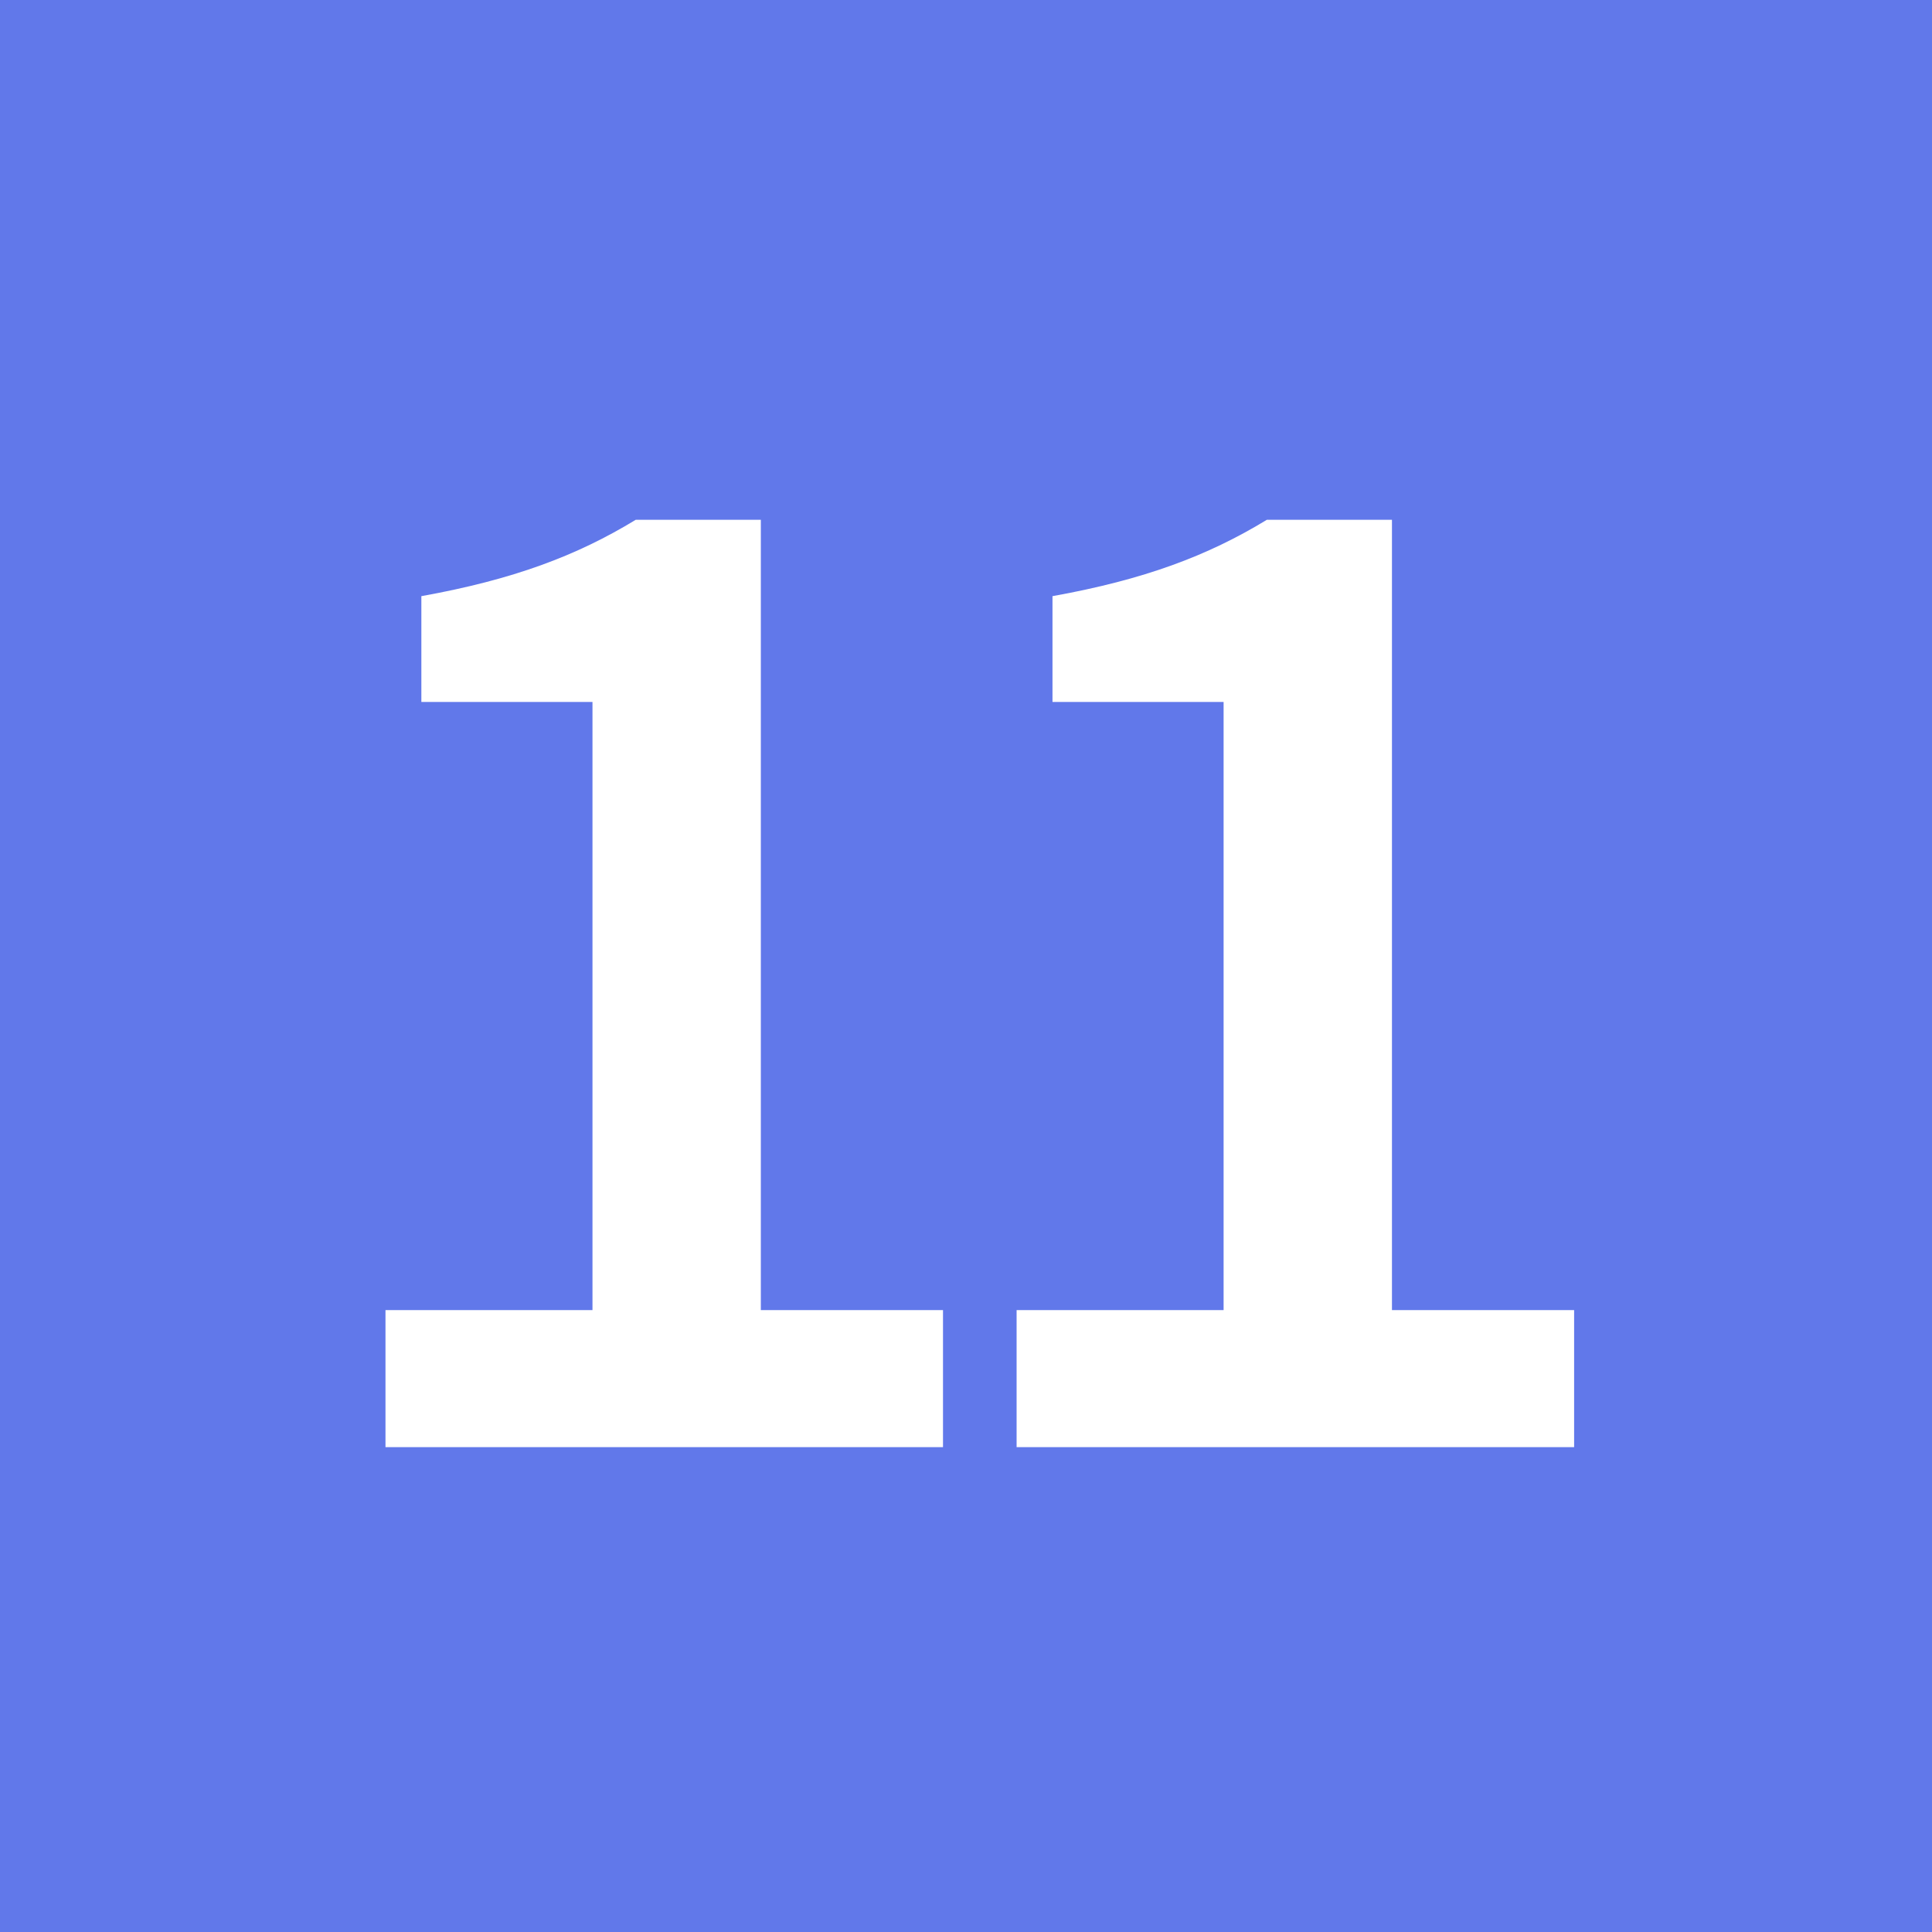
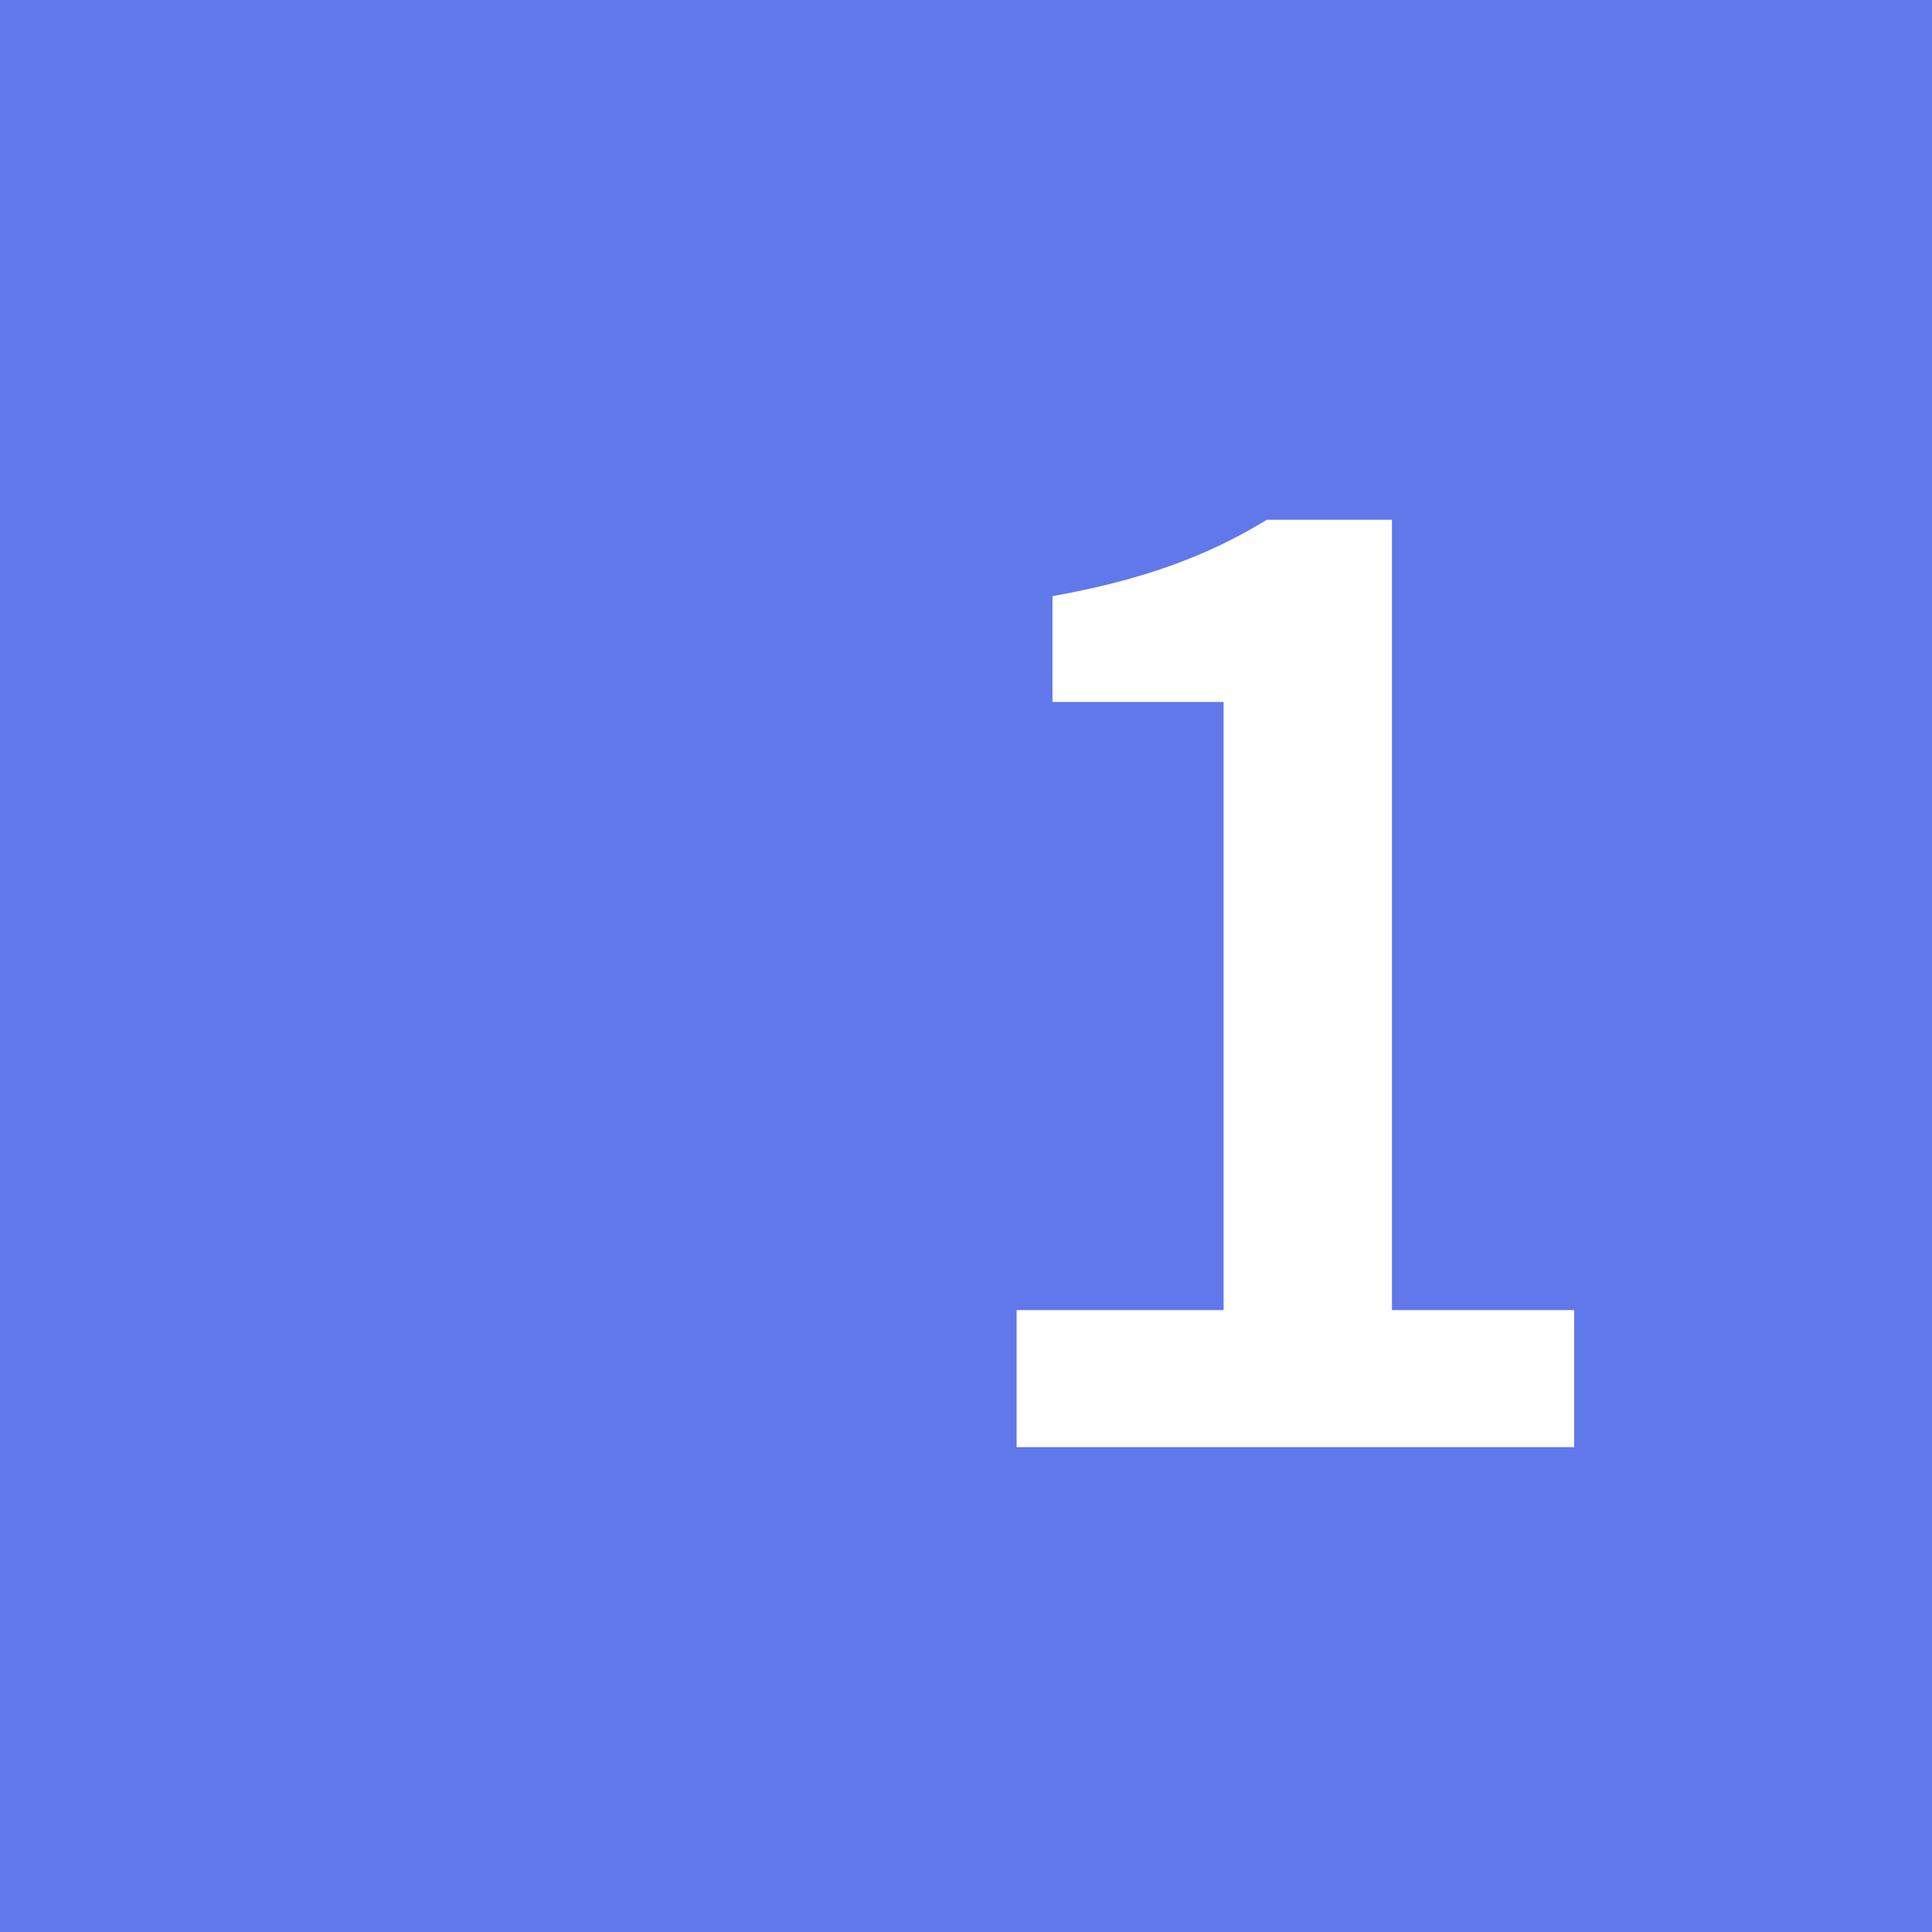
<svg xmlns="http://www.w3.org/2000/svg" id="_レイヤー_2" viewBox="0 0 21 21">
  <defs>
    <style>.cls-1{fill:#fff;}.cls-2{fill:#6178ea;}</style>
  </defs>
  <g id="_レイヤー_1-2">
    <rect class="cls-2" width="21" height="21" />
-     <path class="cls-1" d="M4.18,14.24h2.26v-6.61h-1.86v-1.15c1-.18,1.69-.44,2.33-.83h1.36v8.59h1.98v1.49h-6.06v-1.49Z" />
    <path class="cls-1" d="M11.04,14.24h2.26v-6.61h-1.86v-1.15c1-.18,1.69-.44,2.33-.83h1.36v8.59h1.98v1.49h-6.06v-1.49Z" />
  </g>
</svg>